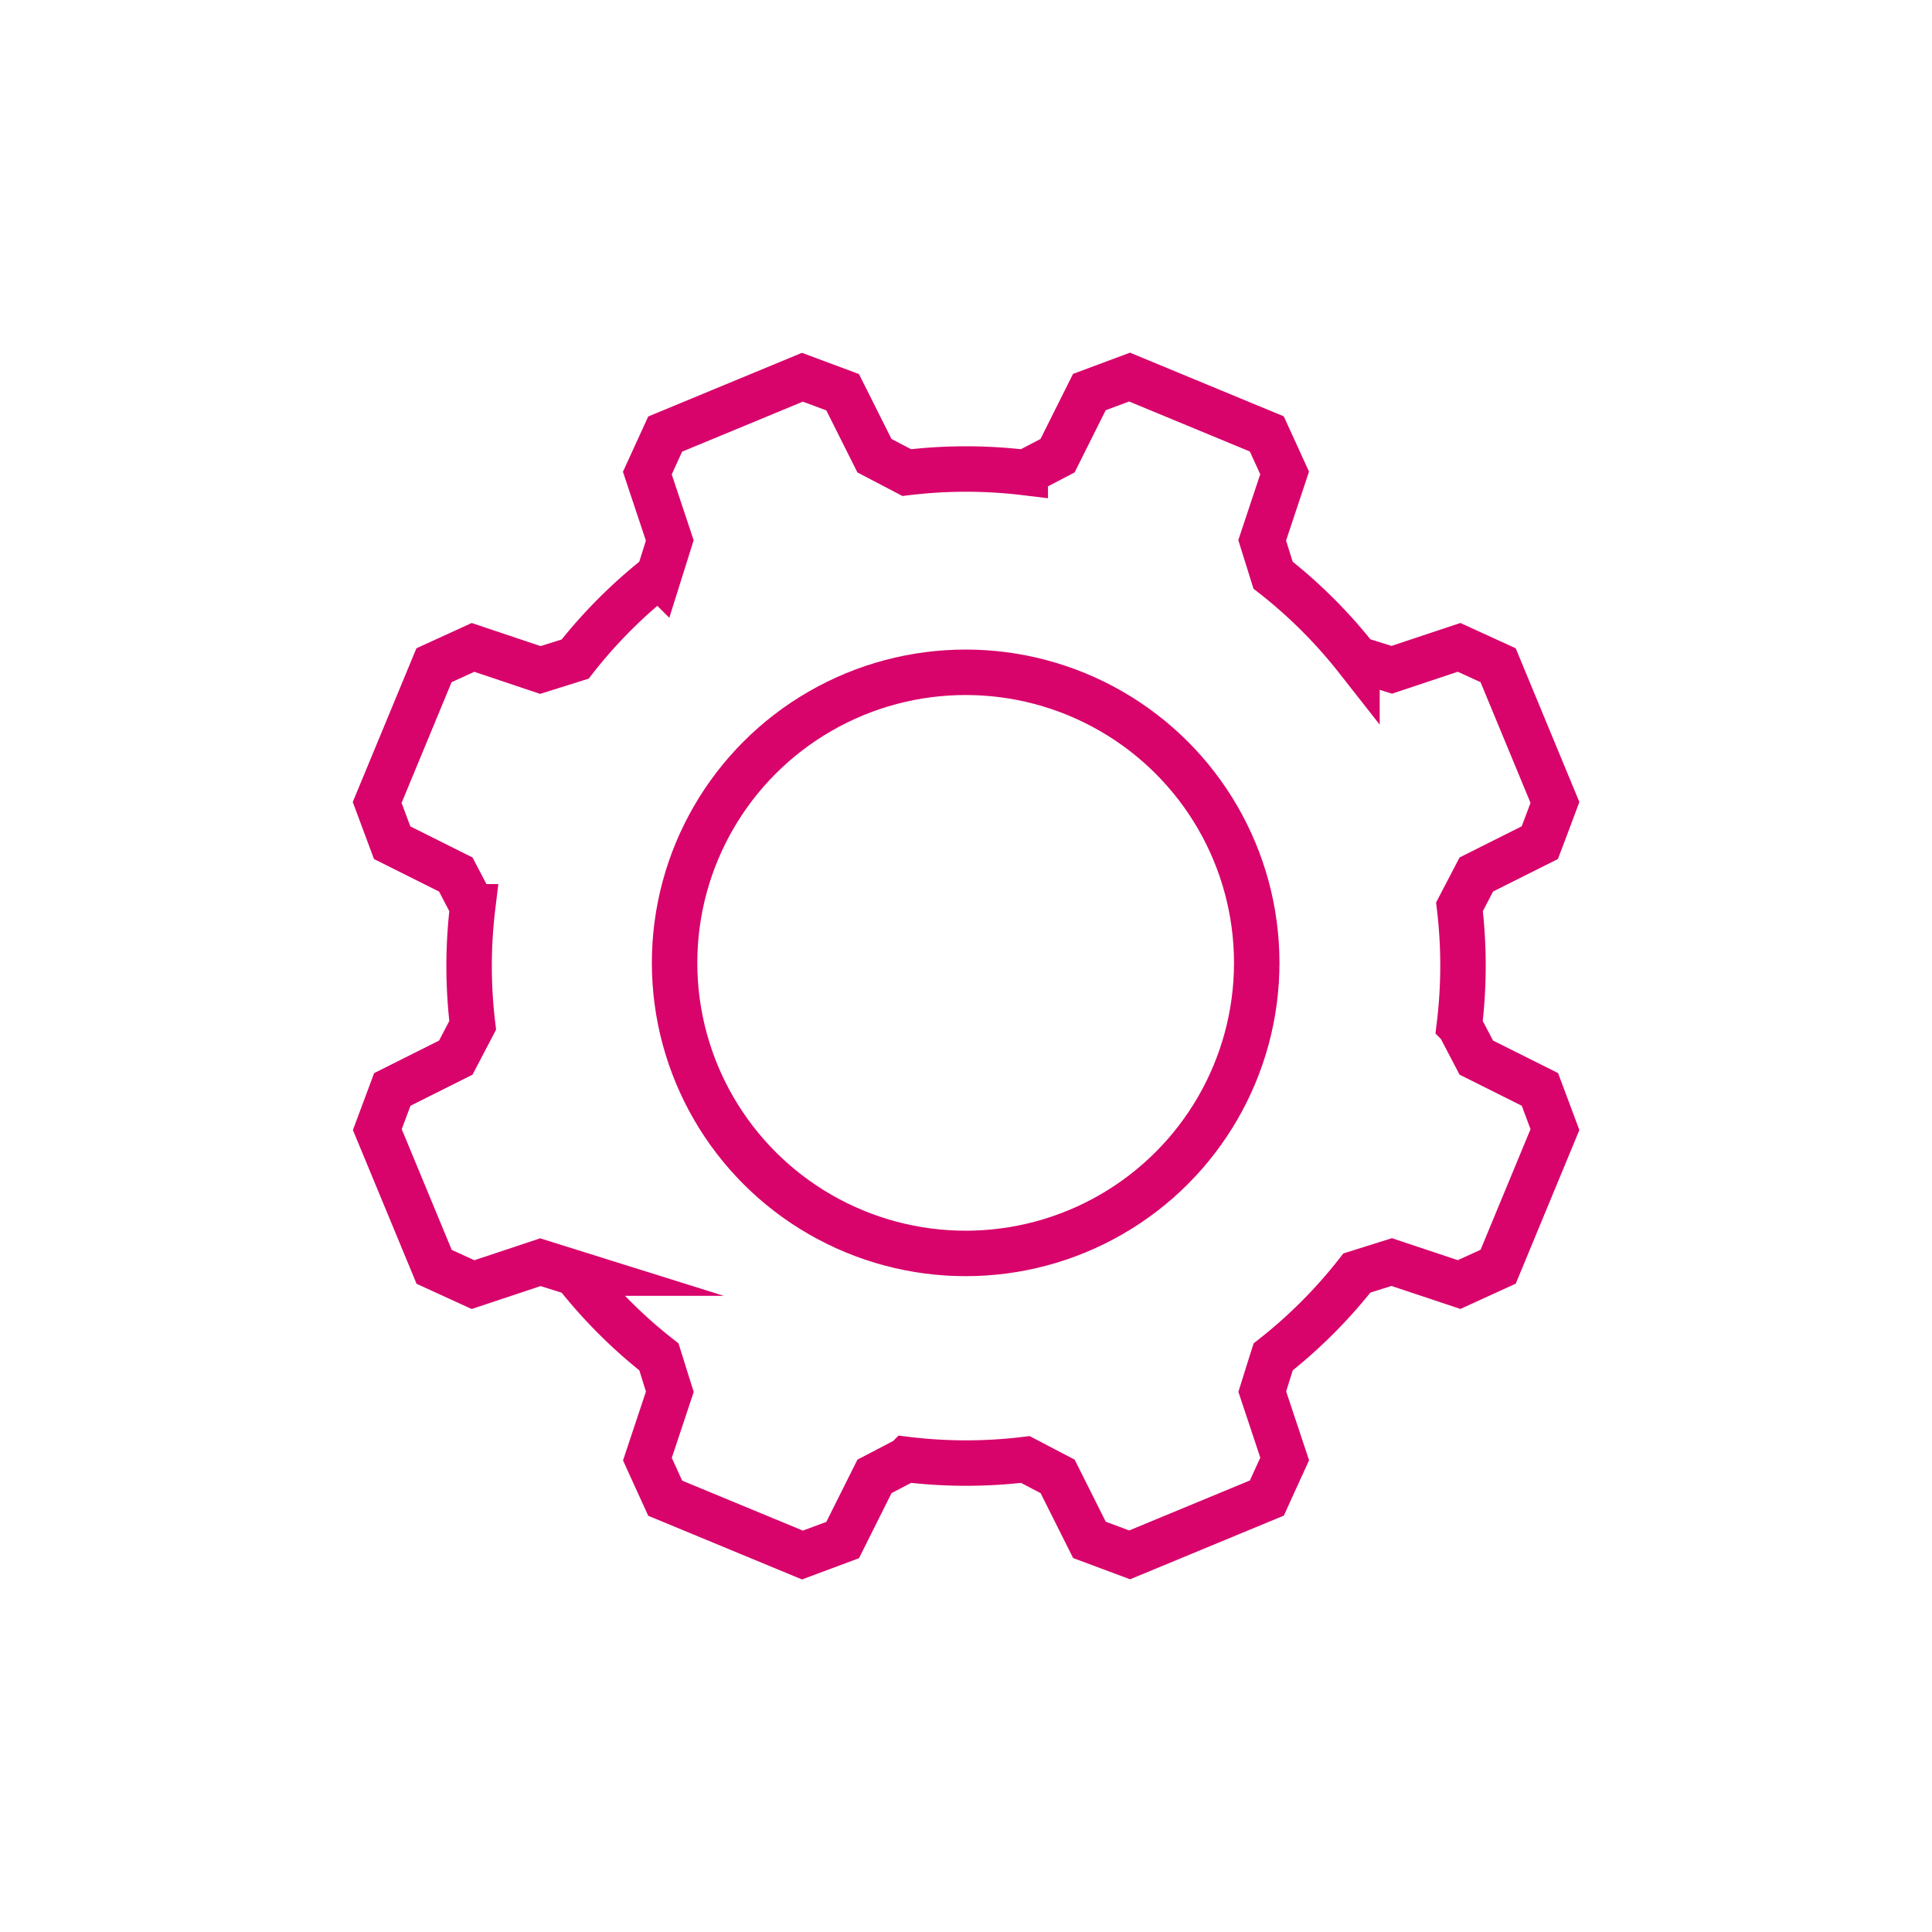
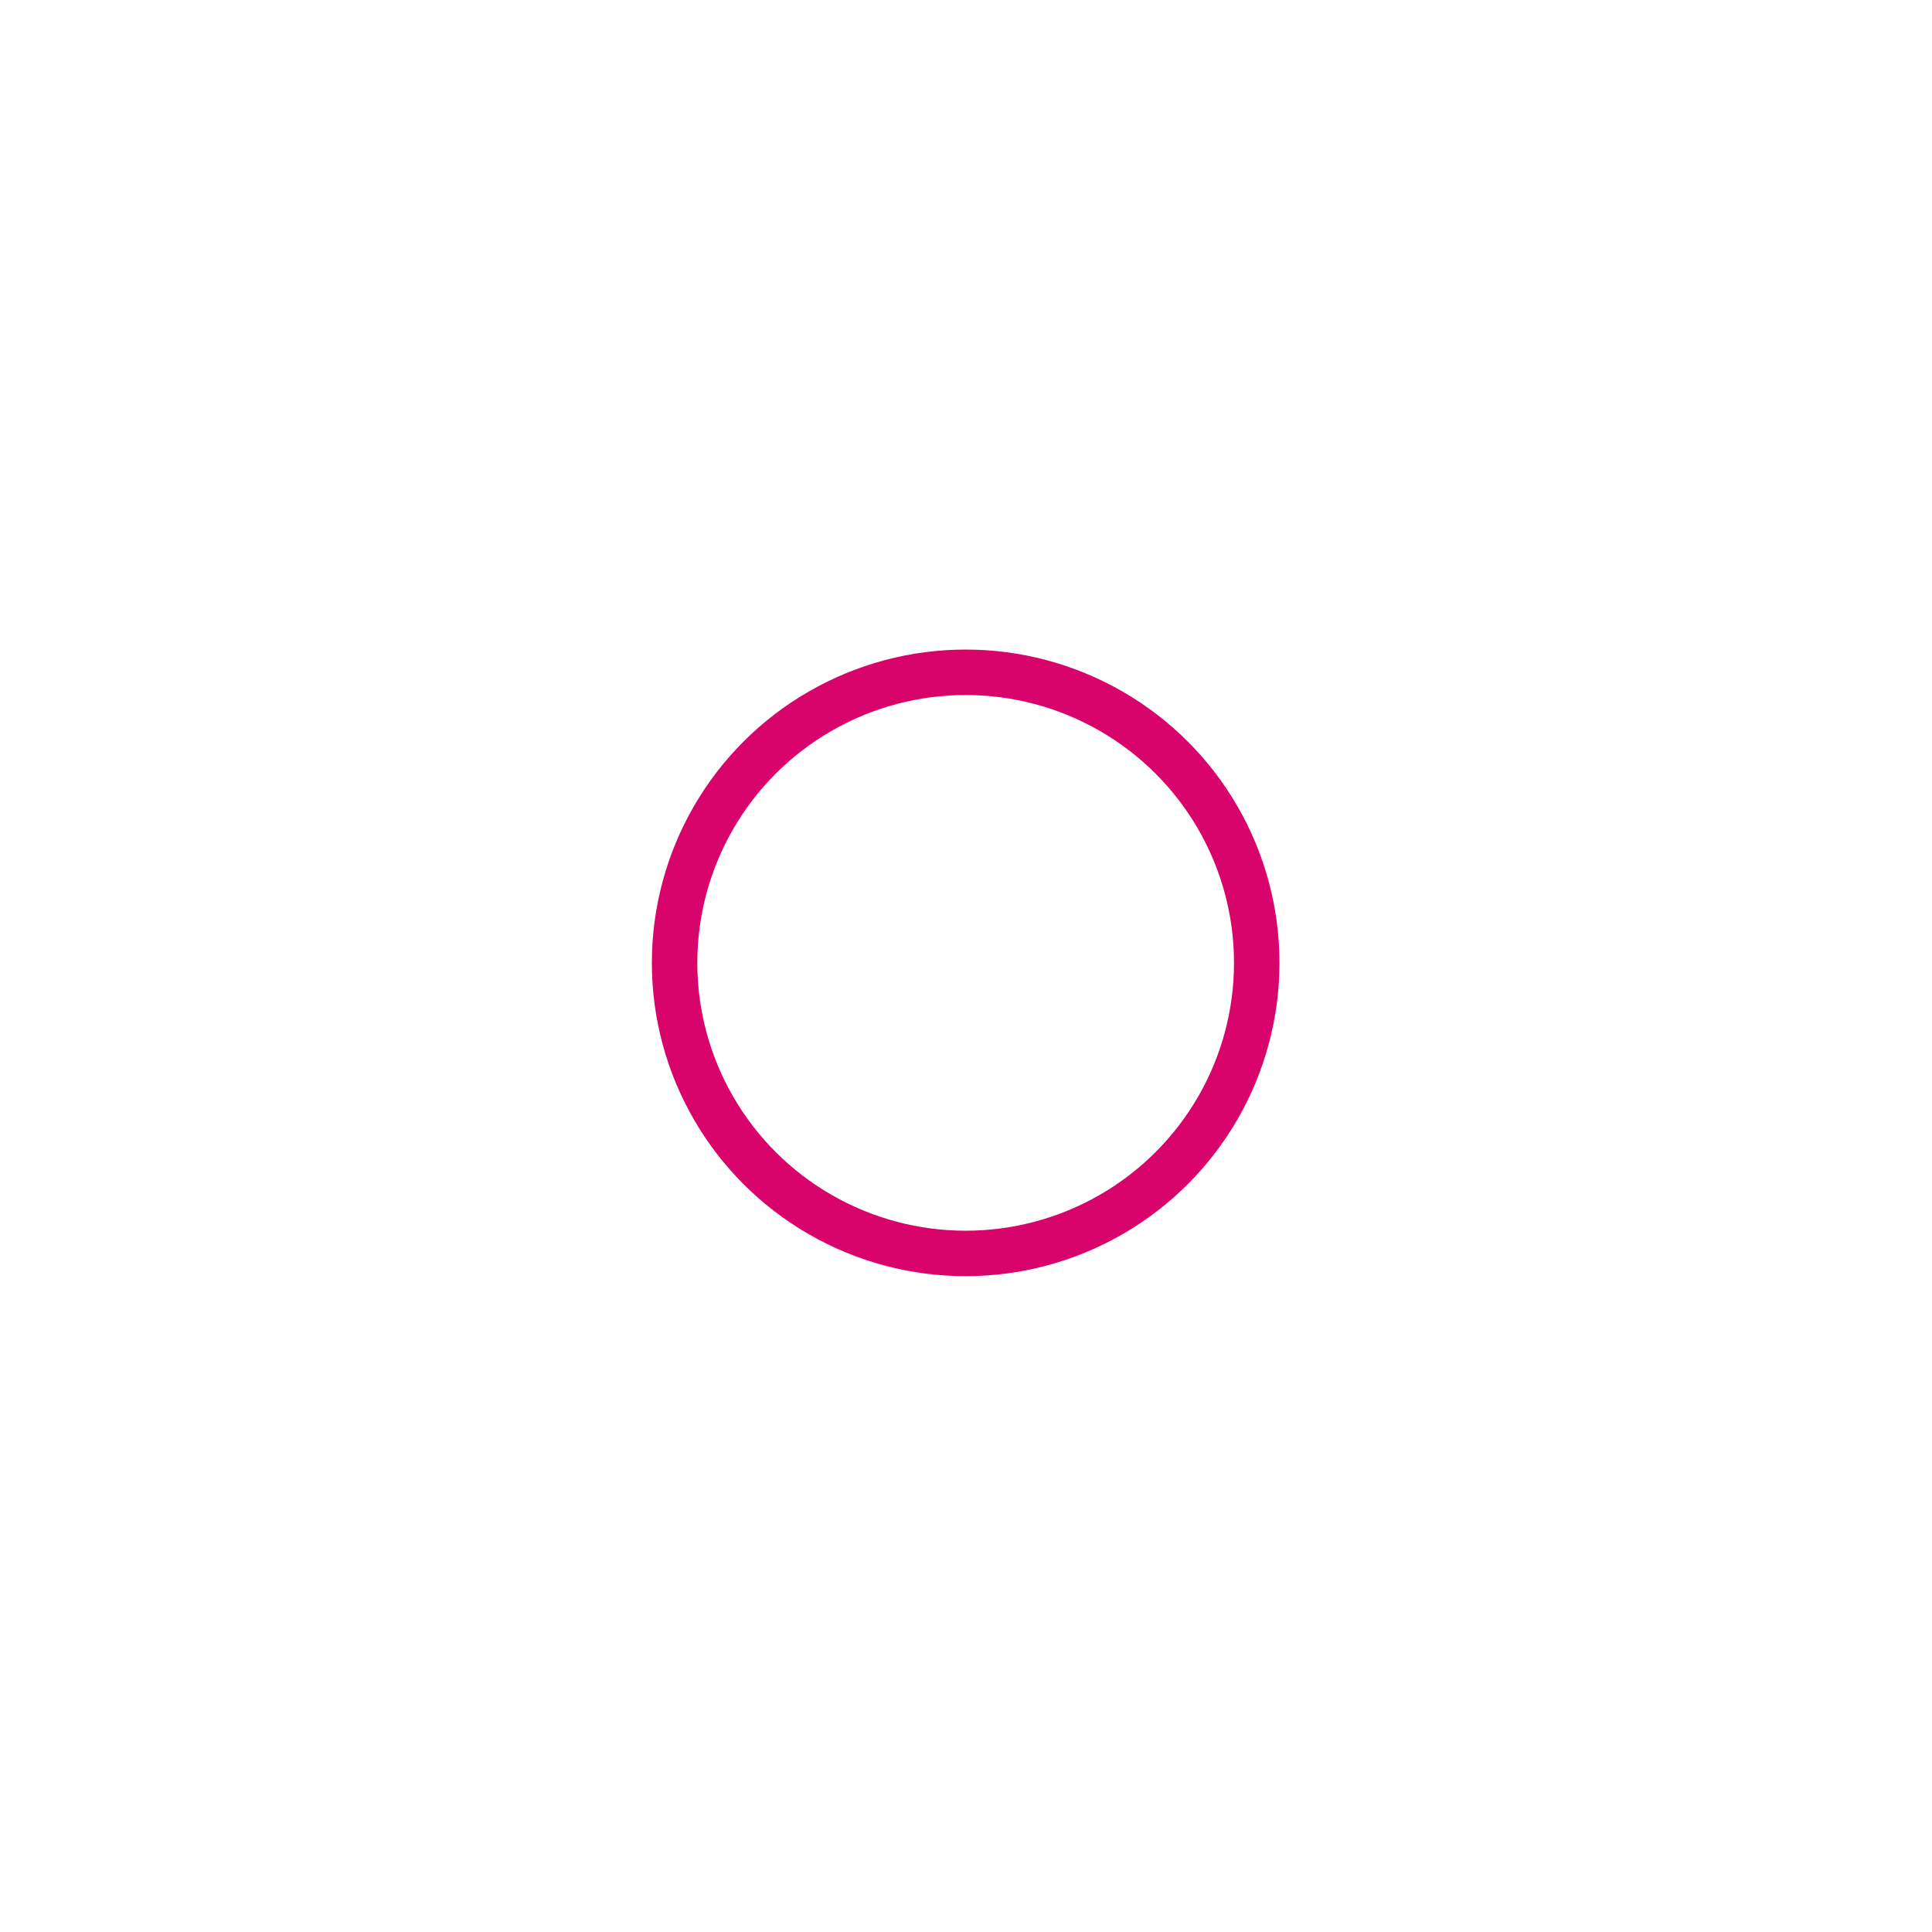
<svg xmlns="http://www.w3.org/2000/svg" width="85" height="85" viewBox="0 0 85 85">
  <g id="Grupo_540" data-name="Grupo 540" transform="translate(493 823)">
    <rect id="Rectángulo_872" data-name="Rectángulo 872" width="85" height="85" transform="translate(-493 -823)" fill="none" />
    <g id="Grupo_539" data-name="Grupo 539" transform="translate(-608.189 -858.302)">
-       <path id="Trazado_1" data-name="Trazado 1" d="M183.6,70.606l-2.5-6.037-1.717-.785-2.963.986-1.53-.479a21.7,21.7,0,0,0-3.691-3.684l-.479-1.532.987-2.966c-.3-.661-.483-1.056-.784-1.717l-6.038-2.5-1.768.659-1.4,2.8-1.421.743a21.721,21.721,0,0,0-5.214,0l-1.421-.743-1.4-2.793-1.77-.659-6.037,2.5-.785,1.717.987,2.963-.48,1.529a21.791,21.791,0,0,0-3.684,3.691l-1.53.48L136,63.785l-1.717.785-2.5,6.037.659,1.77,2.8,1.4.743,1.421a21.72,21.72,0,0,0,0,5.214l-.743,1.421-2.793,1.4c-.254.68-.406,1.087-.659,1.768l2.5,6.037L136,91.82l2.963-.986,1.53.479A21.692,21.692,0,0,0,144.179,95c.178.565.3.967.48,1.532l-.987,2.966c.3.662.482,1.056.784,1.719l6.037,2.5,1.77-.66,1.4-2.8,1.421-.743a21.733,21.733,0,0,0,5.216,0l1.42.743,1.4,2.793,1.768.66,6.038-2.5c.3-.662.481-1.056.784-1.719l-.986-2.963c.177-.563.3-.966.48-1.529a21.745,21.745,0,0,0,3.684-3.691l1.53-.48,2.967.989,1.717-.785L183.6,85c-.255-.681-.406-1.088-.661-1.768l-2.8-1.4c-.274-.525-.47-.9-.744-1.421a21.723,21.723,0,0,0,.005-5.214l.741-1.421,2.793-1.4C183.194,71.695,183.345,71.288,183.6,70.606Z" transform="translate(0)" fill="none" stroke="#d8046b" stroke-miterlimit="10" stroke-width="2" />
      <ellipse id="Elipse_1" data-name="Elipse 1" cx="12.806" cy="12.784" rx="12.806" ry="12.784" transform="translate(144.868 64.88)" fill="none" stroke="#d8046b" stroke-miterlimit="10" stroke-width="2" />
    </g>
  </g>
</svg>